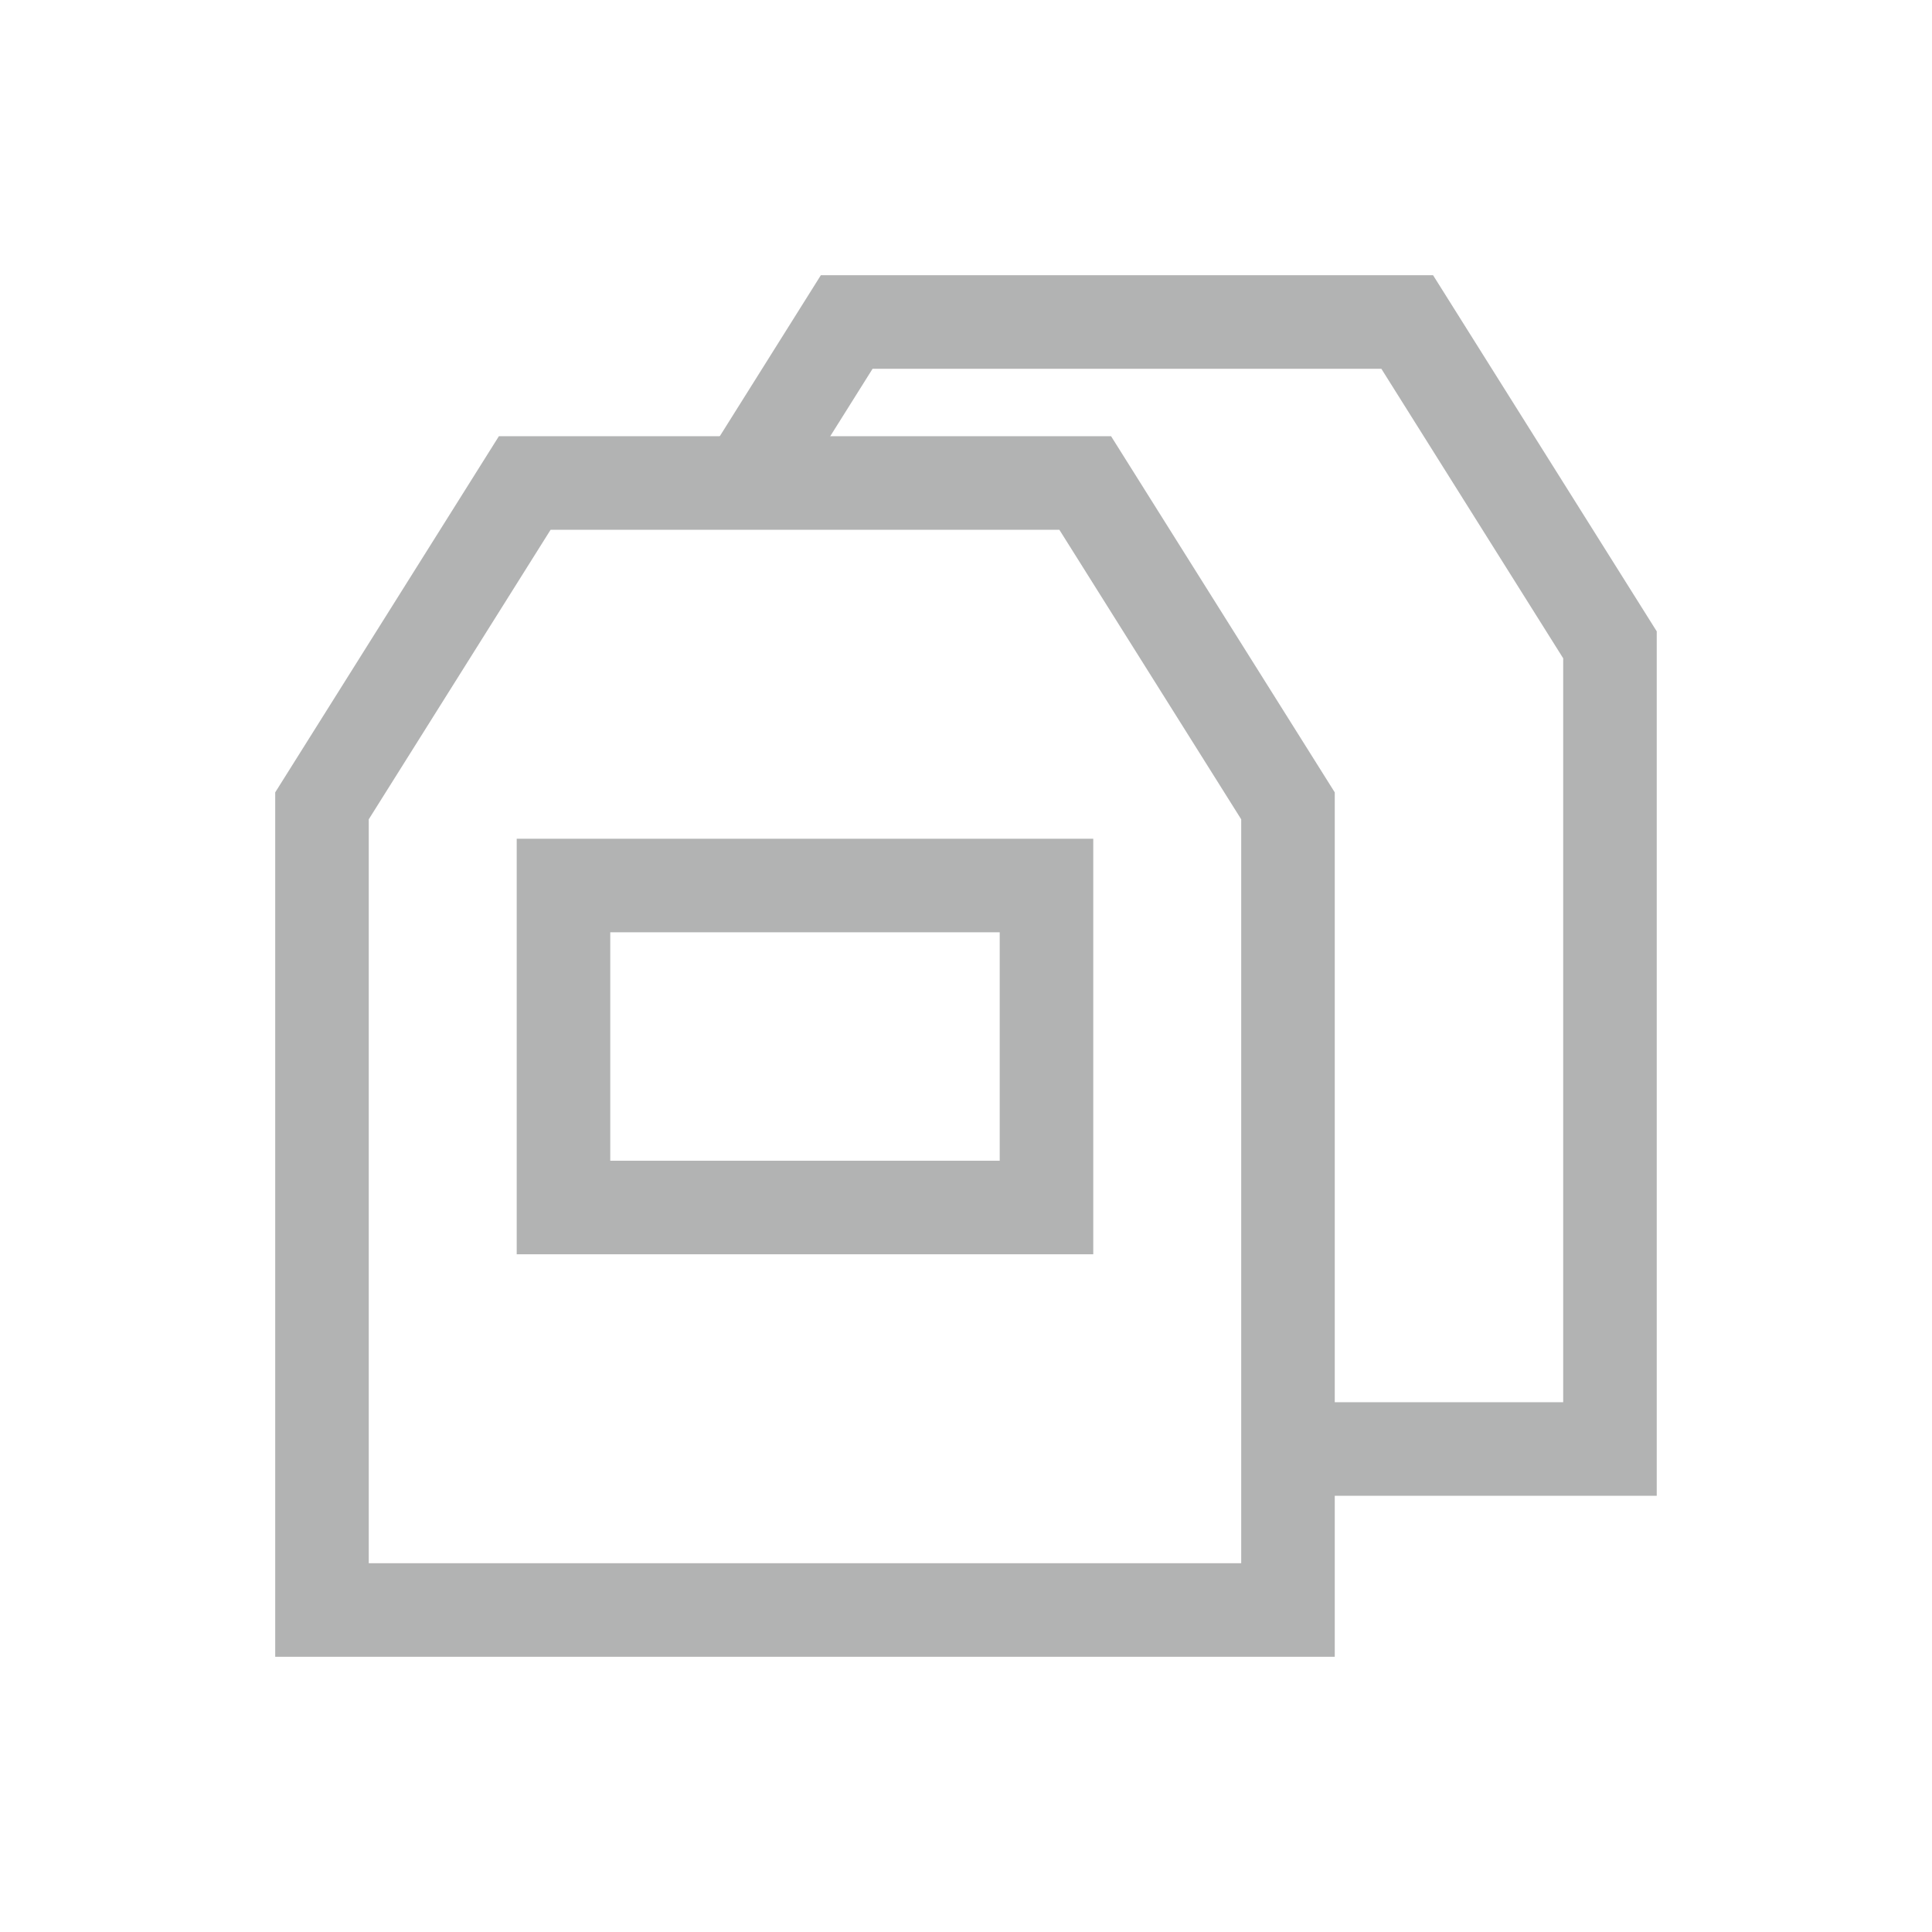
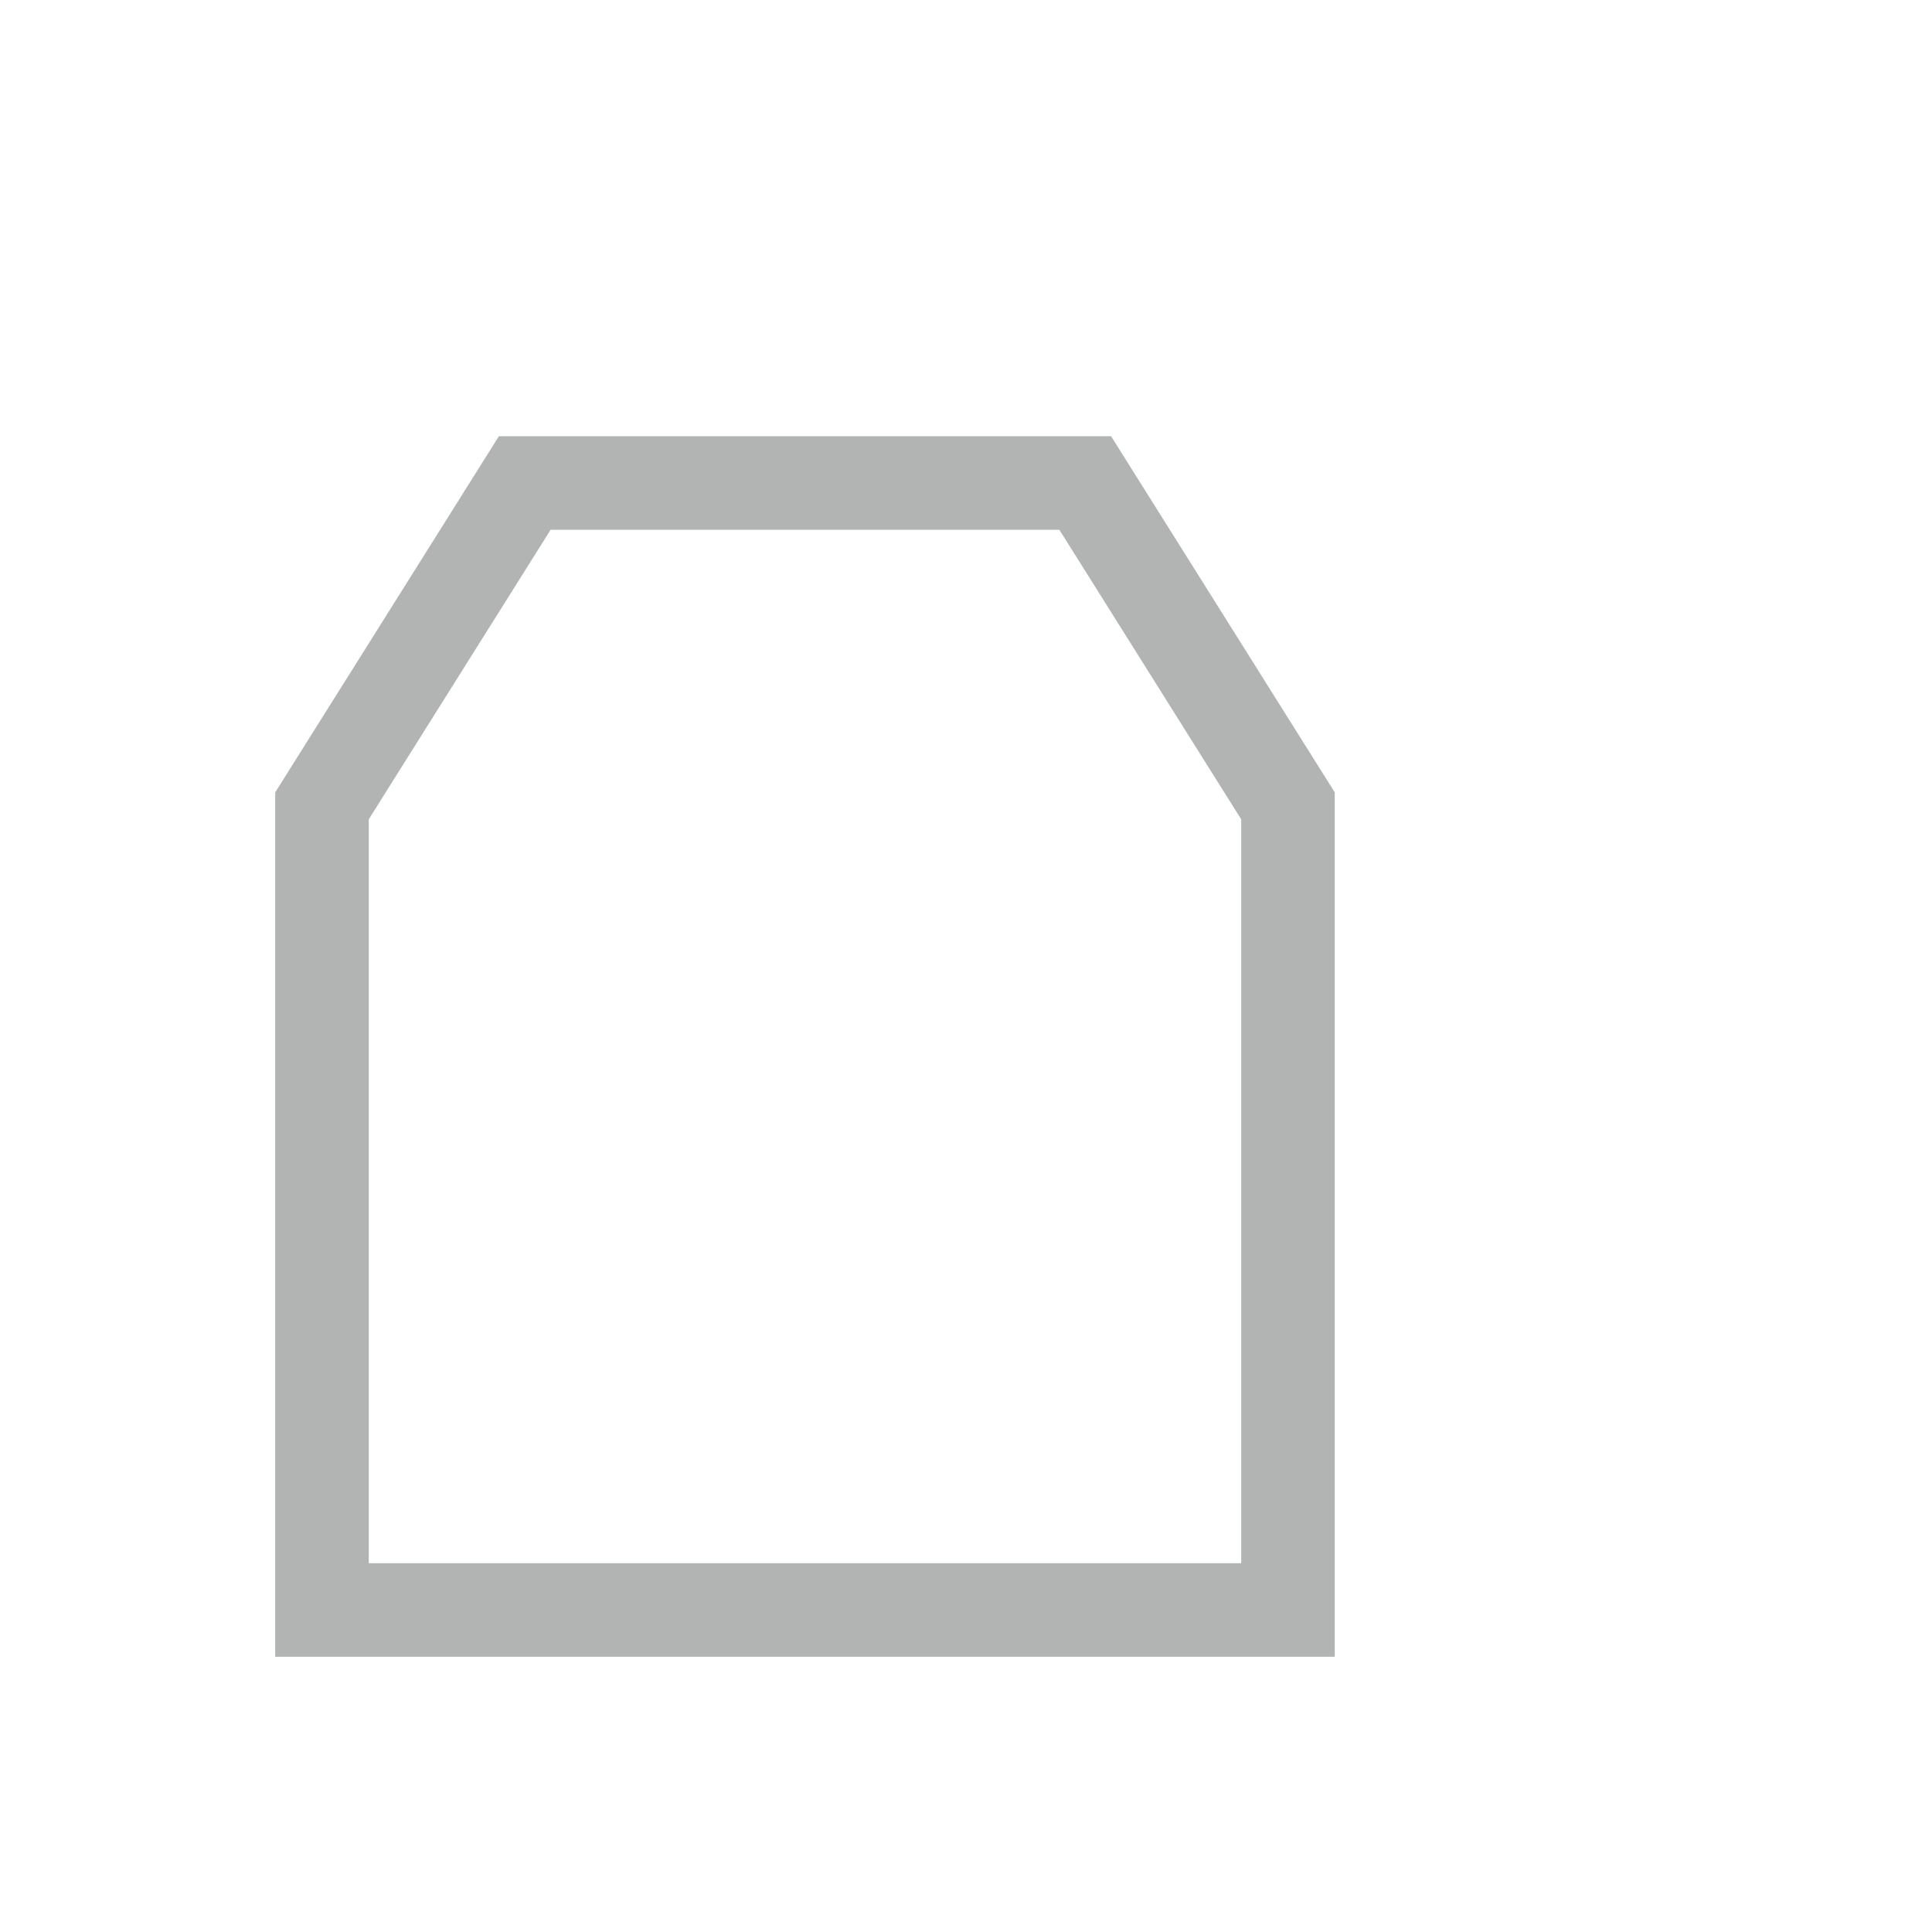
<svg xmlns="http://www.w3.org/2000/svg" width="38" height="38" viewBox="0 0 38 38" fill="none">
  <path d="M10.321 9.5H21.345L25.333 15.85V31.667H6.333V15.85L10.321 9.5Z" stroke="#B2B3B3" stroke-width="1.84" />
-   <rect x="11.083" y="17.417" width="9.5" height="6.333" stroke="#B2B3B3" stroke-width="1.84" />
-   <path d="M14.661 9.508L16.654 6.333H27.678L31.666 12.683V28.5H26.916H25.333" stroke="#B2B3B3" stroke-width="1.84" />
</svg>